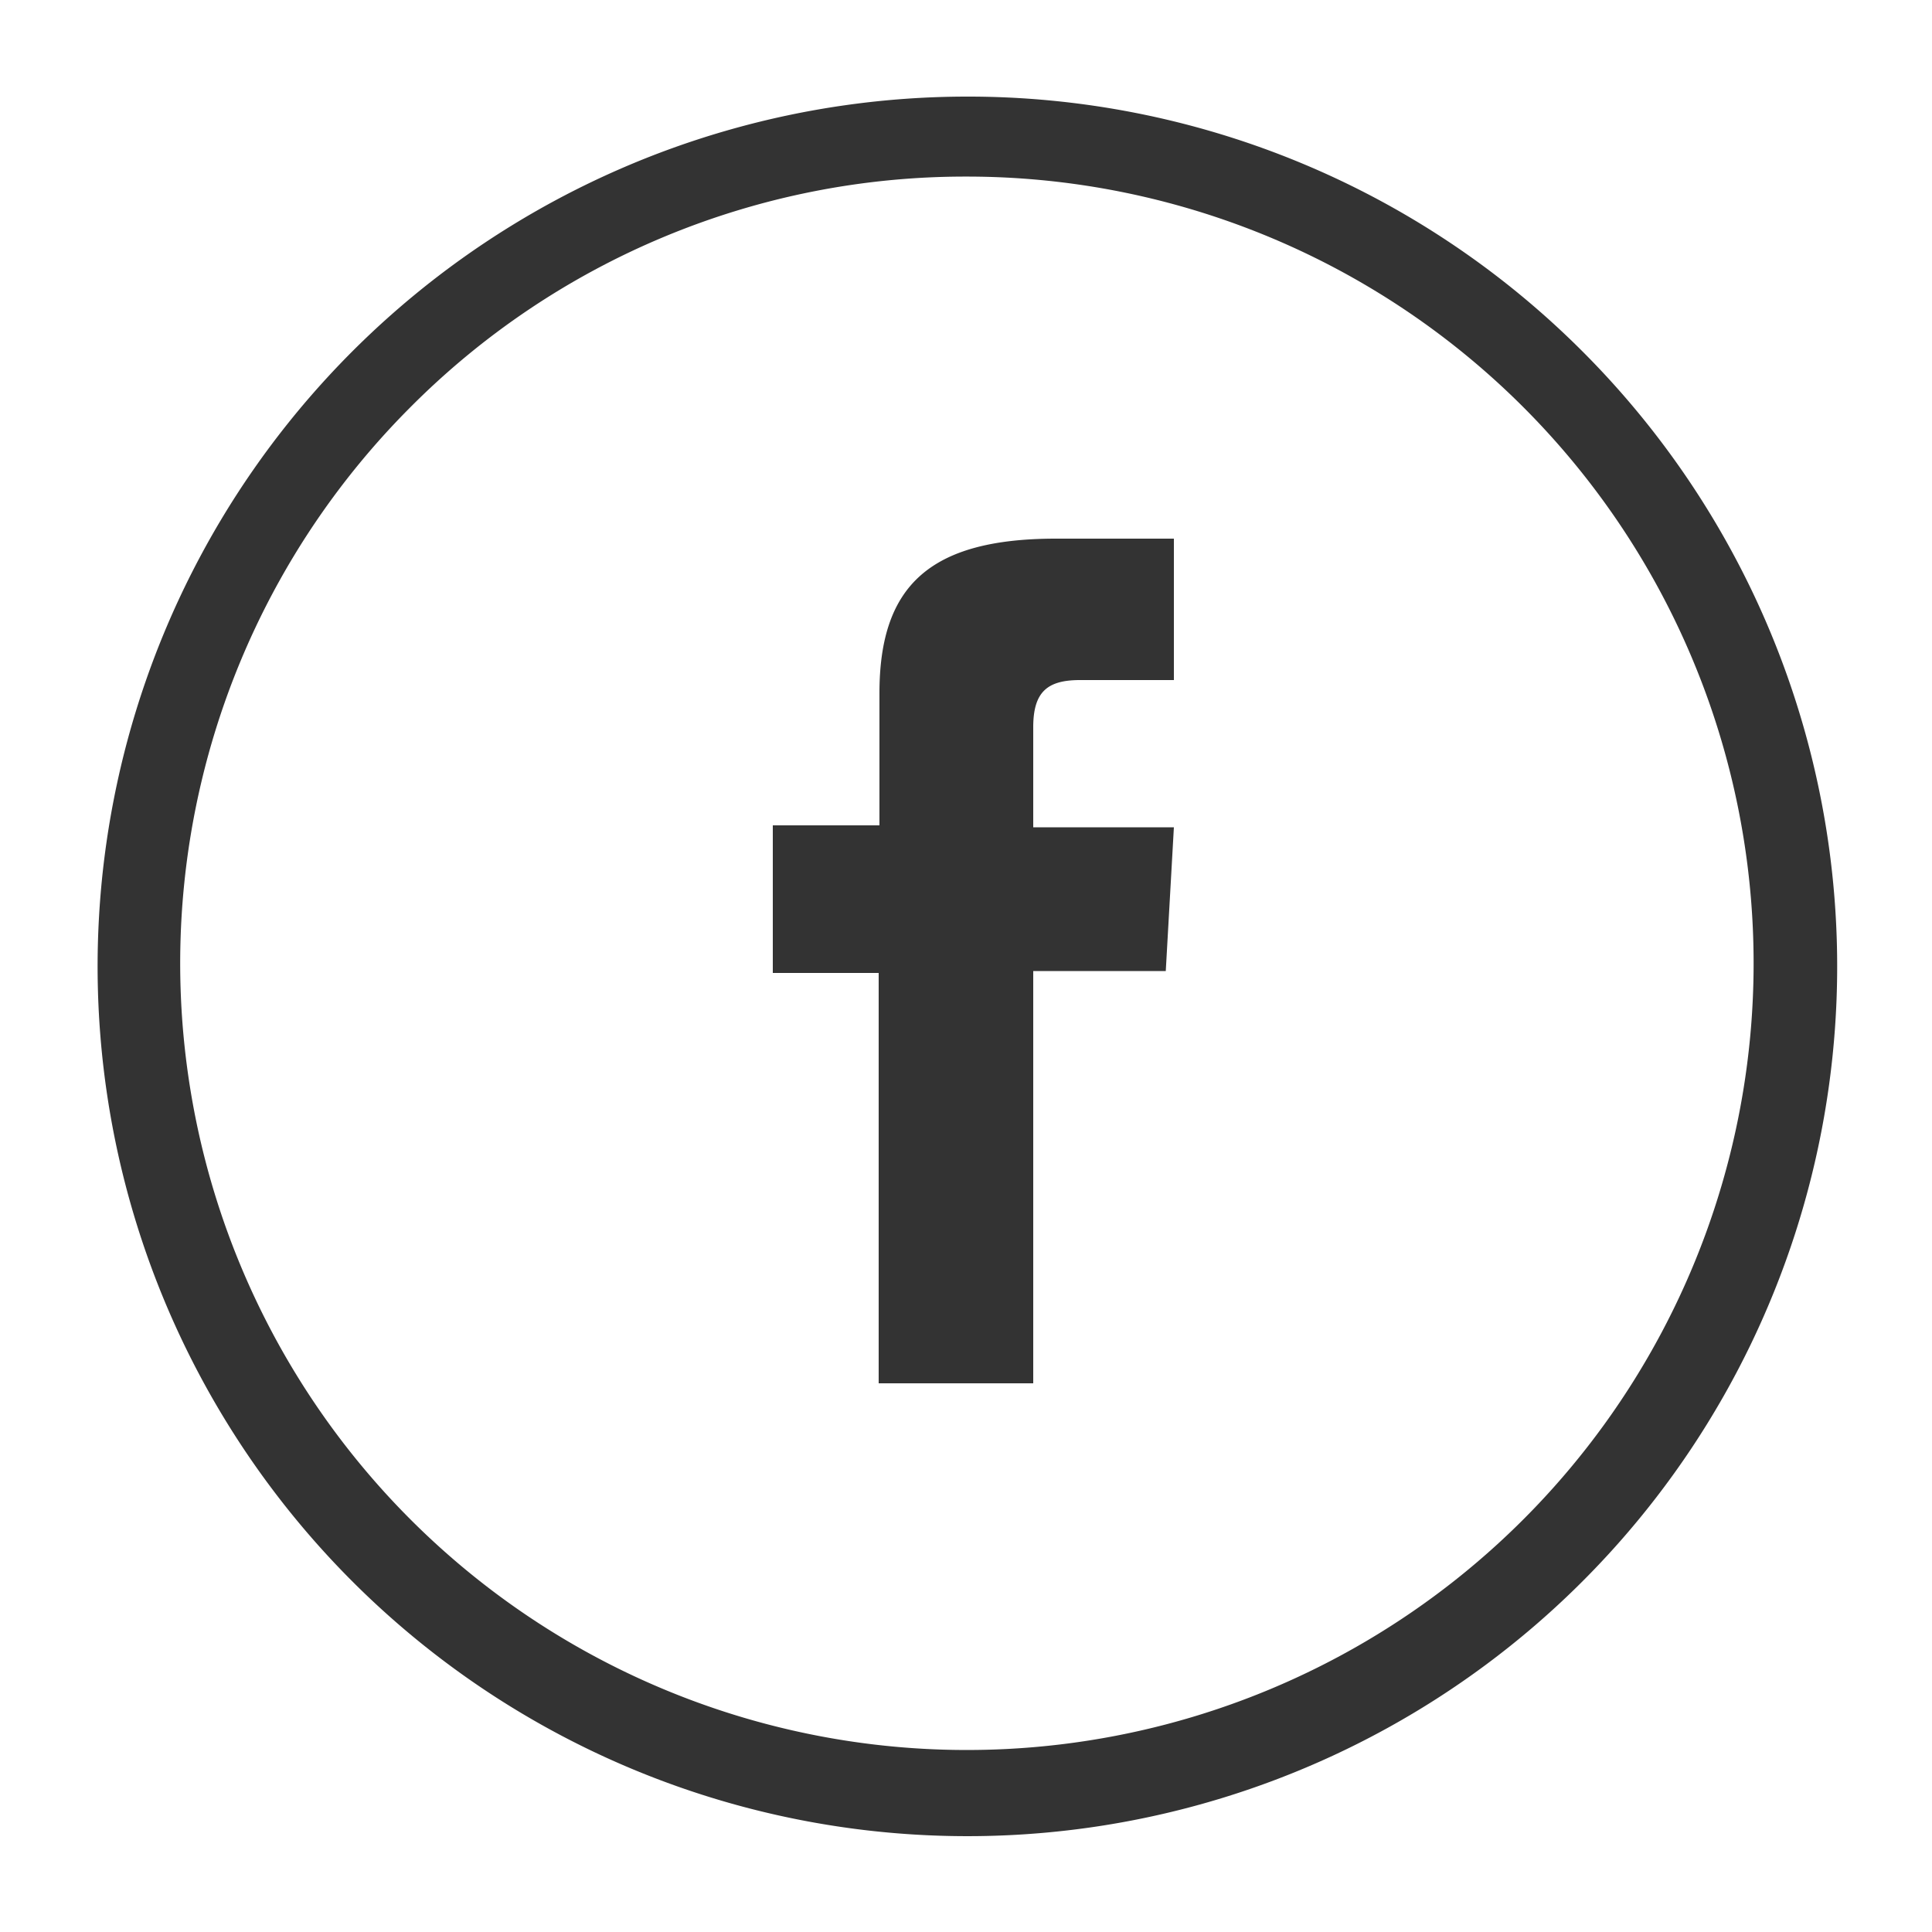
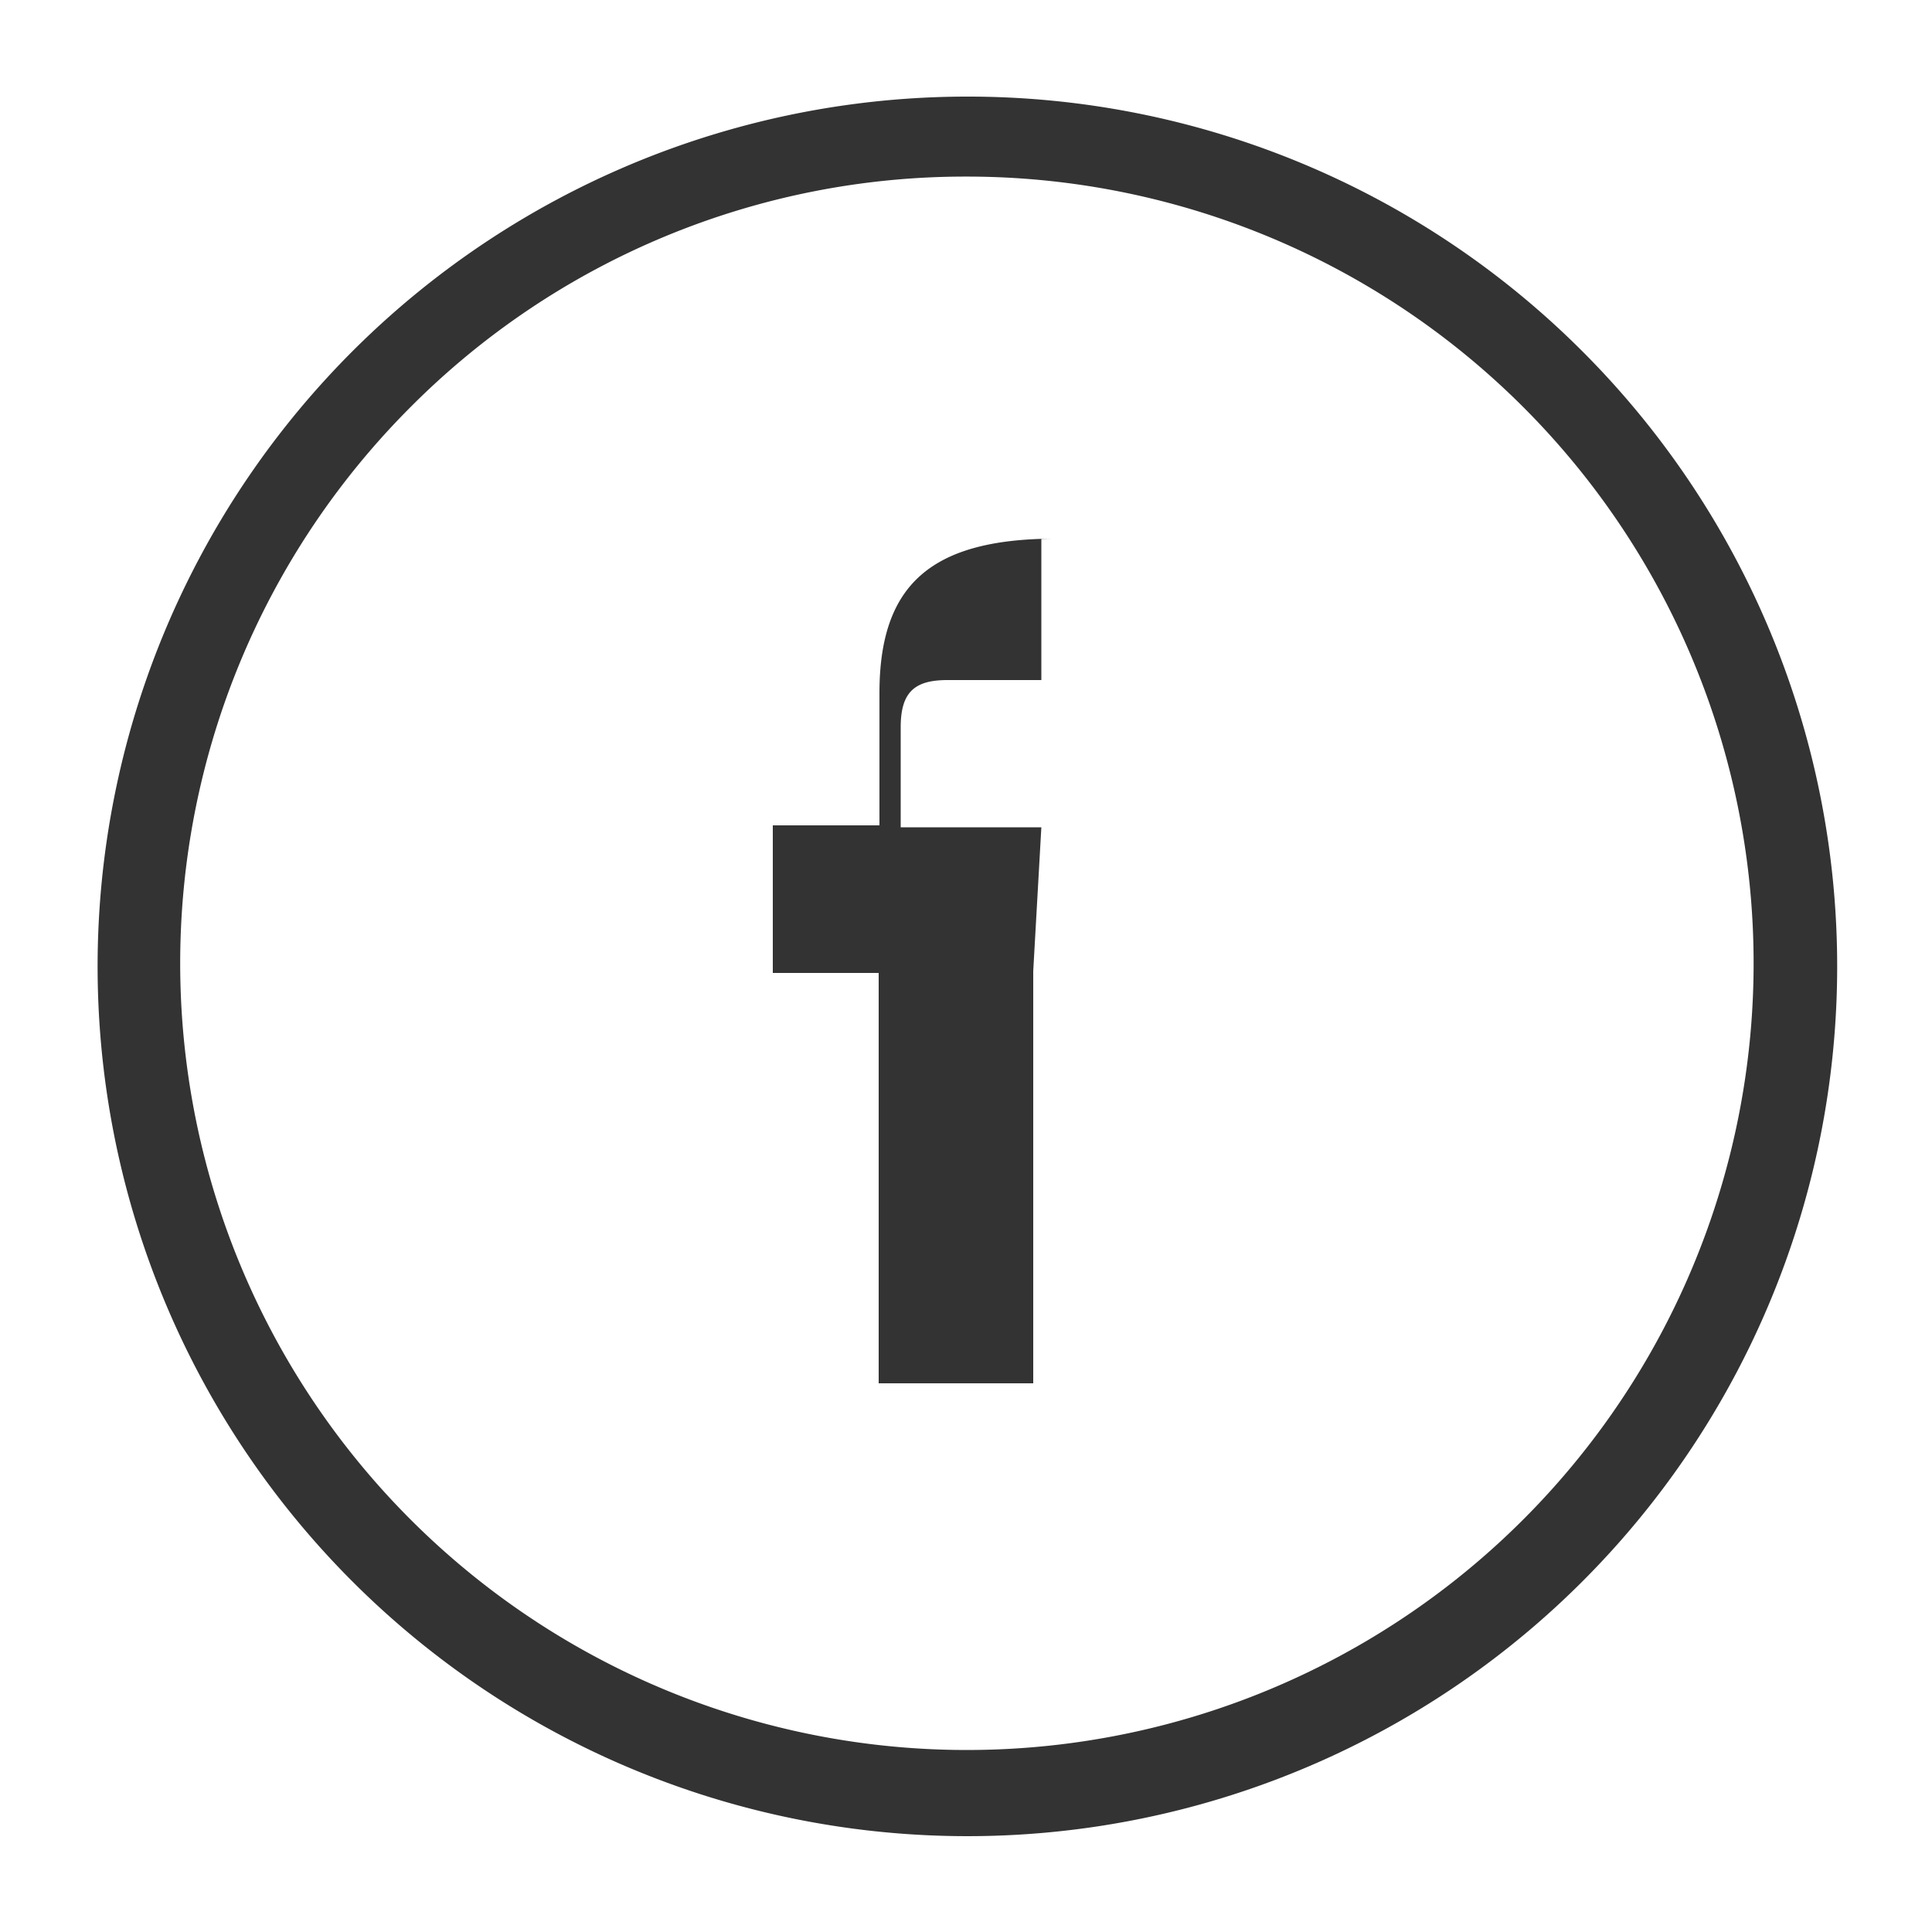
<svg xmlns="http://www.w3.org/2000/svg" viewBox="0 0 50 50">
  <defs />
-   <path fill="#333" fill-rule="evenodd" d="M27.33 13.94c-3.27 0-4.57 1.22-4.57 4v3.42H20v3.82h2.74V35.8h4V25.13h3.43l.21-3.72h-3.64v-2.59c0-.92.37-1.22 1.21-1.22h2.43v-3.66zM25 4.57a20.36 20.36 0 11-14.41 6 20.25 20.25 0 0114.41-6zm0-2.07a22.51 22.51 0 1015.93 6.57A22.47 22.47 0 0025 2.5z" data-name="Ebene 1" />
+   <path fill="#333" fill-rule="evenodd" d="M27.33 13.94c-3.27 0-4.57 1.22-4.57 4v3.42H20v3.82h2.74V35.8h4V25.13l.21-3.72h-3.64v-2.59c0-.92.37-1.22 1.21-1.22h2.43v-3.66zM25 4.57a20.36 20.36 0 11-14.41 6 20.25 20.25 0 0114.41-6zm0-2.07a22.51 22.51 0 1015.93 6.57A22.47 22.47 0 0025 2.5z" data-name="Ebene 1" />
</svg>